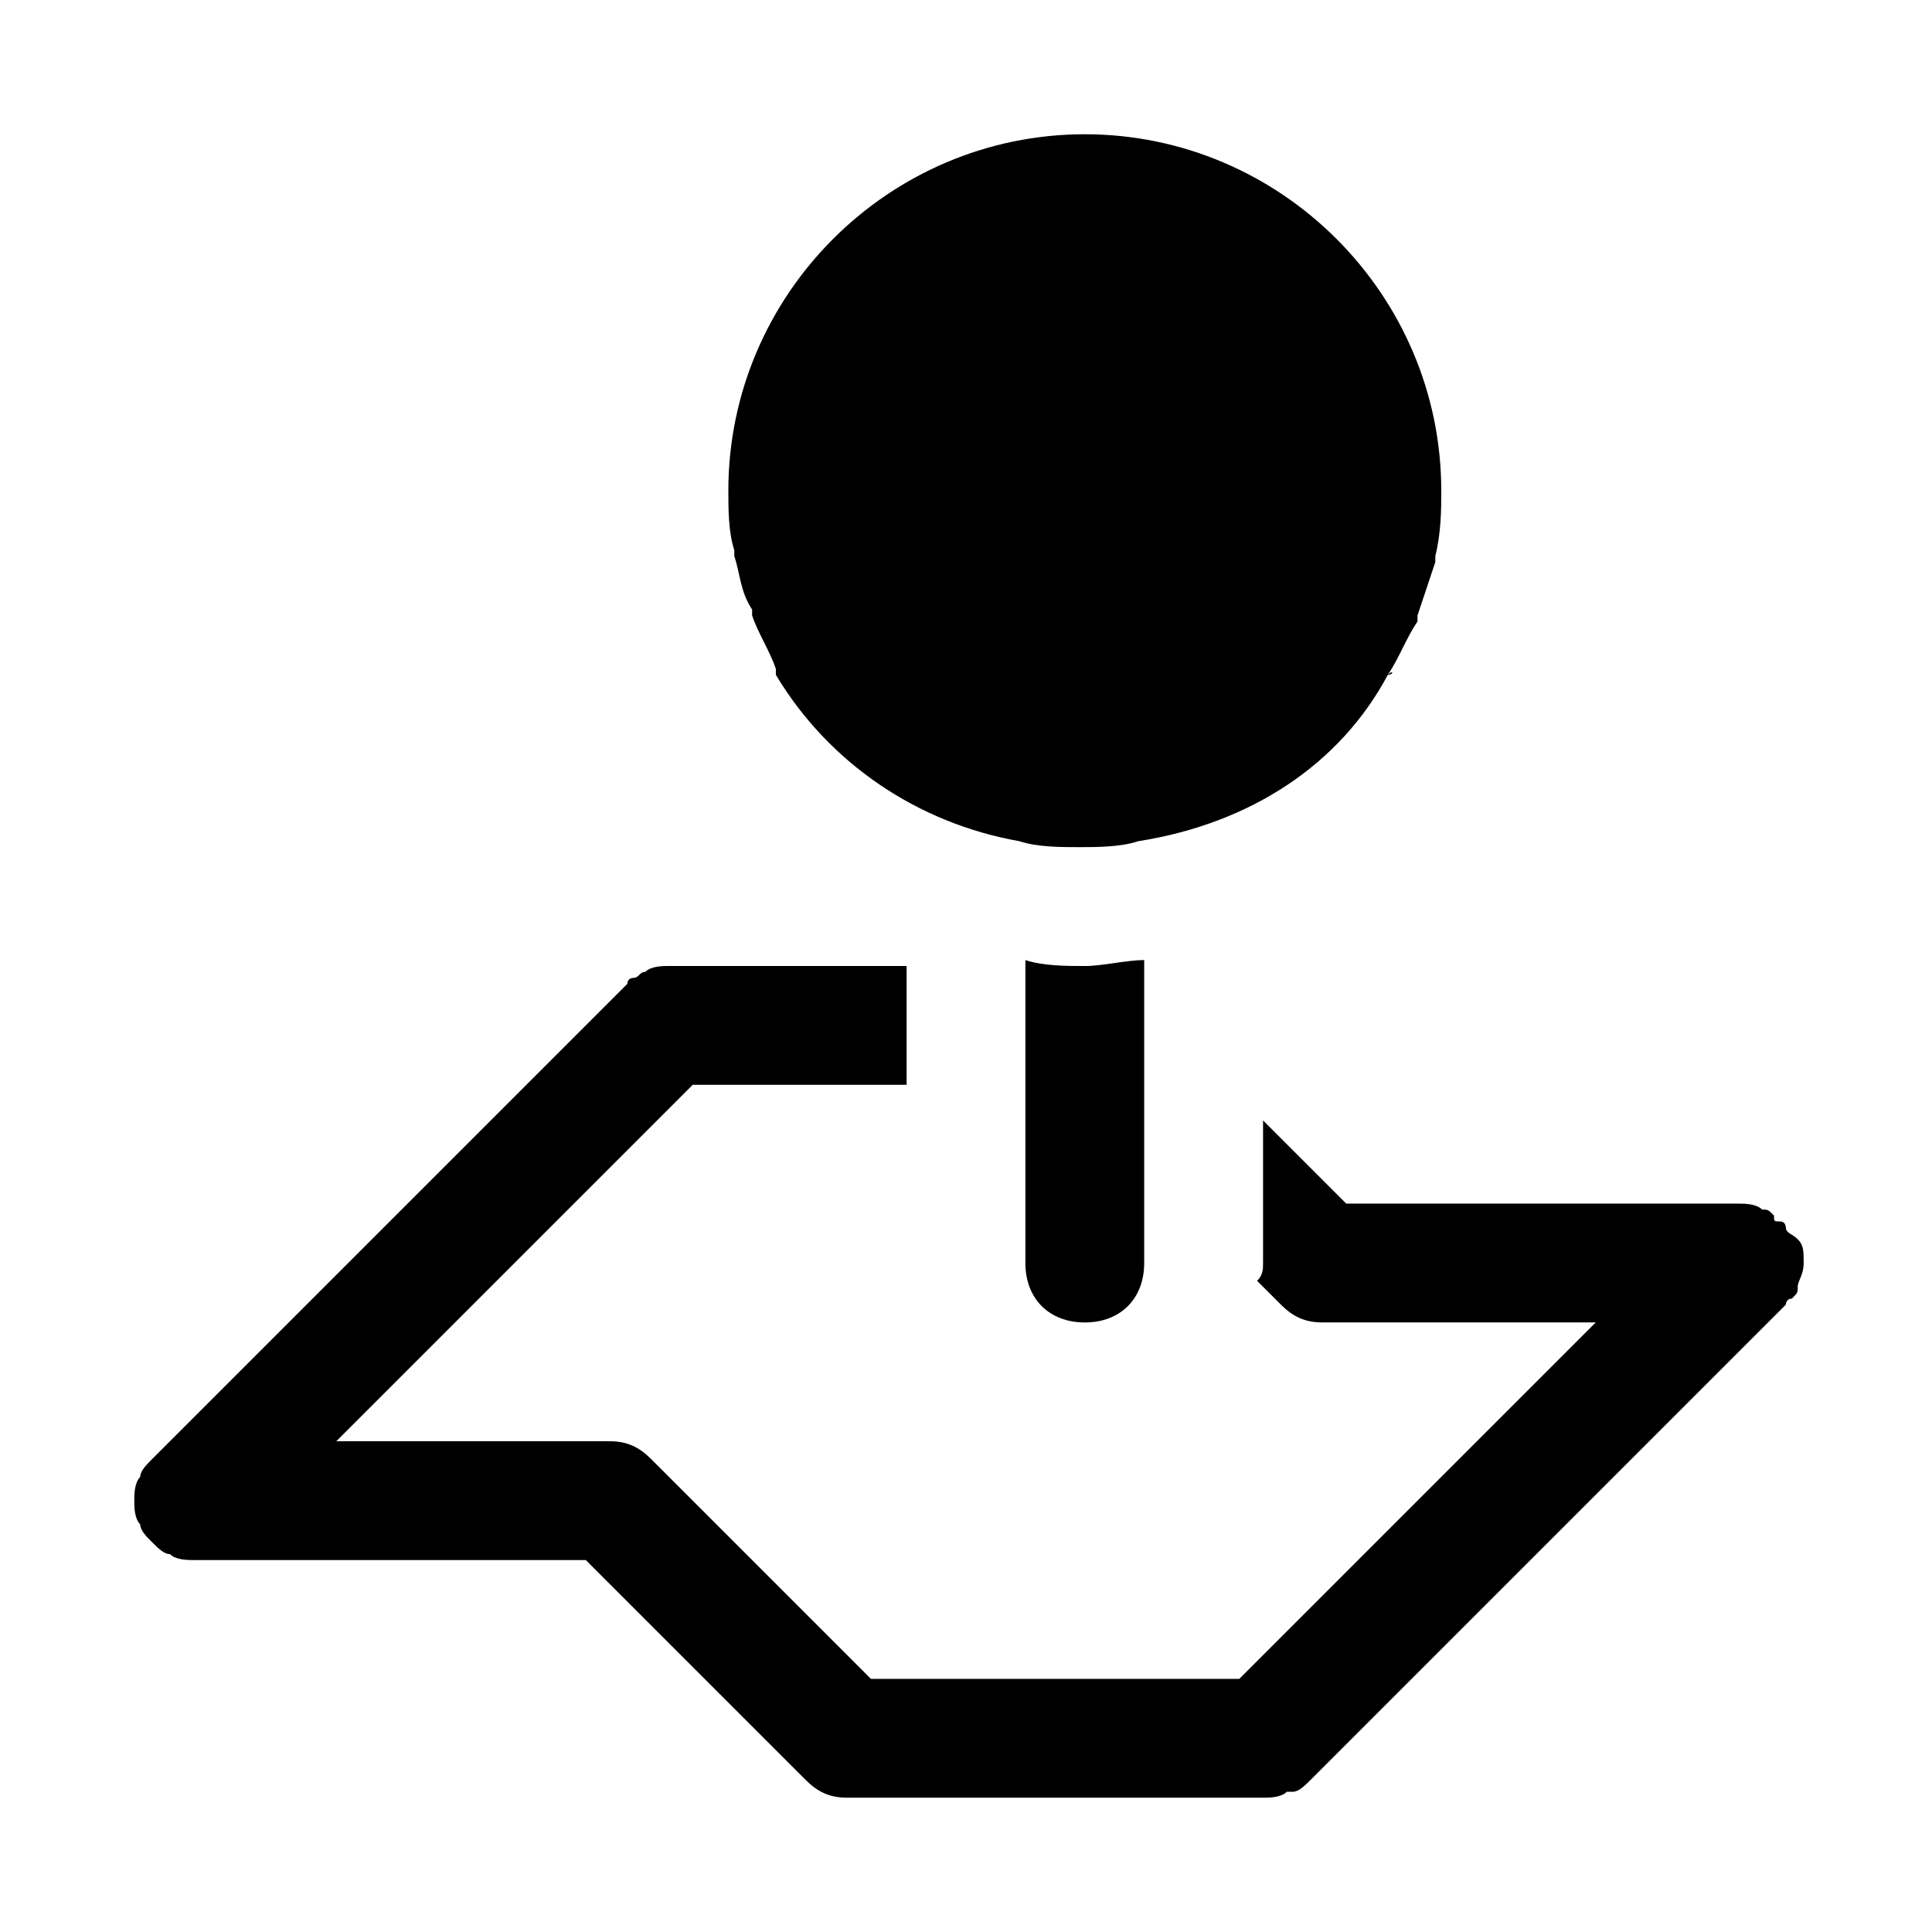
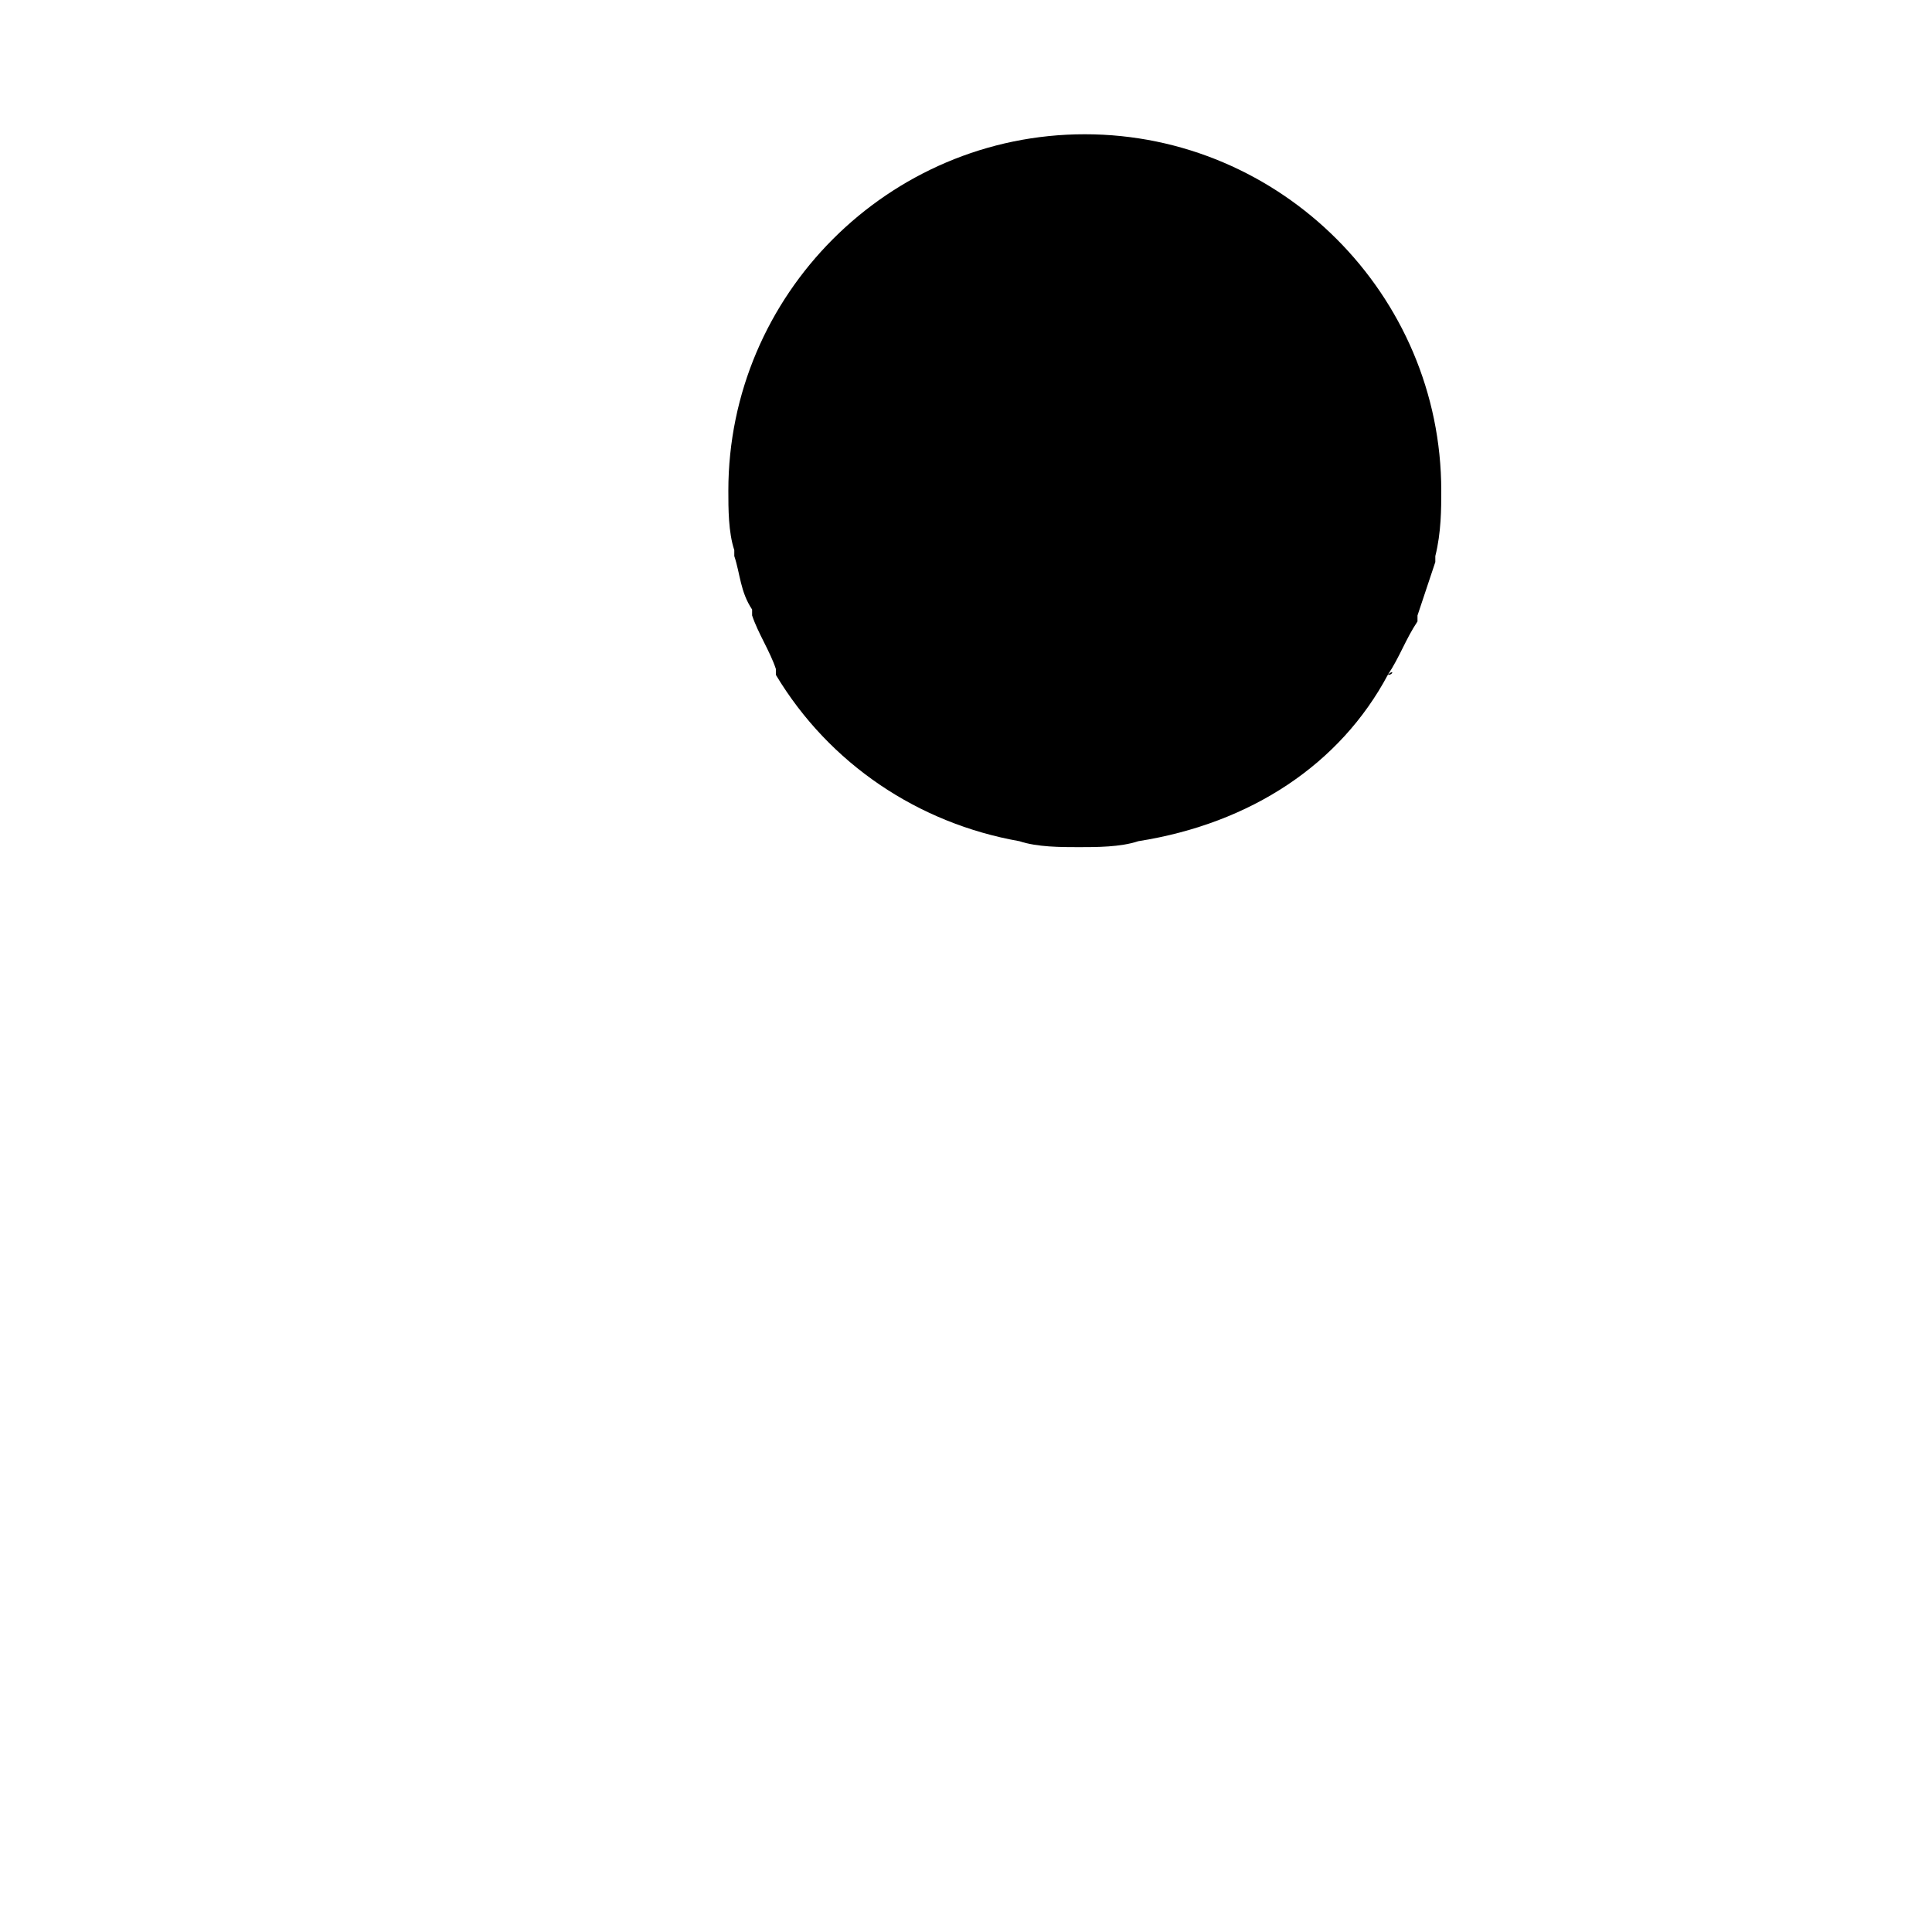
<svg xmlns="http://www.w3.org/2000/svg" fill="#000000" width="800px" height="800px" version="1.1" viewBox="144 144 512 512">
  <g>
-     <path d="m617.27 469.27s0-1.574-1.574-1.574c-1.574 0-1.574 0-1.574-1.574-1.574-1.574-1.574-1.574-3.148-1.574-1.574-1.574-4.723-1.574-6.297-1.574h-103.91l-22.043-22.043v37.785c0 1.574 0 3.148-1.574 4.723l6.297 6.297c3.148 3.148 6.297 4.723 11.02 4.723h72.422l-94.465 94.465h-97.613l-58.254-58.254c-3.144-3.148-6.293-4.723-11.016-4.723h-72.422l94.465-94.465 56.676 0.004v-31.488h-62.977c-1.574 0-4.723 0-6.297 1.574-1.574 0-1.574 1.574-3.148 1.574 0 0-1.574 0-1.574 1.574l-125.95 125.95c-1.574 1.574-3.148 3.148-3.148 4.723-1.574 1.574-1.574 4.723-1.574 6.297 0 1.574 0 4.723 1.574 6.297 0 1.574 1.574 3.148 3.148 4.723 1.574 1.574 3.148 3.148 4.723 3.148 1.574 1.574 4.723 1.574 6.297 1.574h103.91l58.254 58.254c3.148 3.148 6.297 4.723 11.02 4.723h110.21c1.574 0 4.723 0 6.297-1.574h1.574c1.574 0 3.148-1.574 4.723-3.148l125.95-125.95s0-1.574 1.574-1.574c1.574-1.574 1.574-1.574 1.574-3.148s1.574-3.148 1.574-6.297 0-4.723-1.574-6.297c-1.57-1.574-3.144-1.574-3.144-3.148z" />
-     <path d="m415.74 398.43v80.293c0 9.445 6.297 15.742 15.742 15.742s15.742-6.297 15.742-15.742v-80.293c-4.723 0-11.02 1.574-15.742 1.574s-11.02 0-15.742-1.574z" />
    <path d="m511.78 322.85c1.574 0 1.574-1.574 0 0 3.148-4.723 4.723-9.445 7.871-14.168v-1.574c1.574-4.723 3.148-9.445 4.723-14.168v-1.574c1.574-6.301 1.574-12.598 1.574-17.32 0-51.957-42.508-94.465-94.465-94.465s-94.465 42.508-94.465 94.465c0 4.723 0 11.02 1.574 15.742v1.574c1.574 4.723 1.574 9.445 4.723 14.168v1.574c1.574 4.723 4.723 9.445 6.297 14.168v1.574c14.168 23.617 37.785 39.359 64.551 44.082 4.723 1.574 11.02 1.574 15.742 1.574s11.02 0 15.742-1.574c29.922-4.719 53.539-20.461 66.133-44.078z" />
  </g>
</svg>